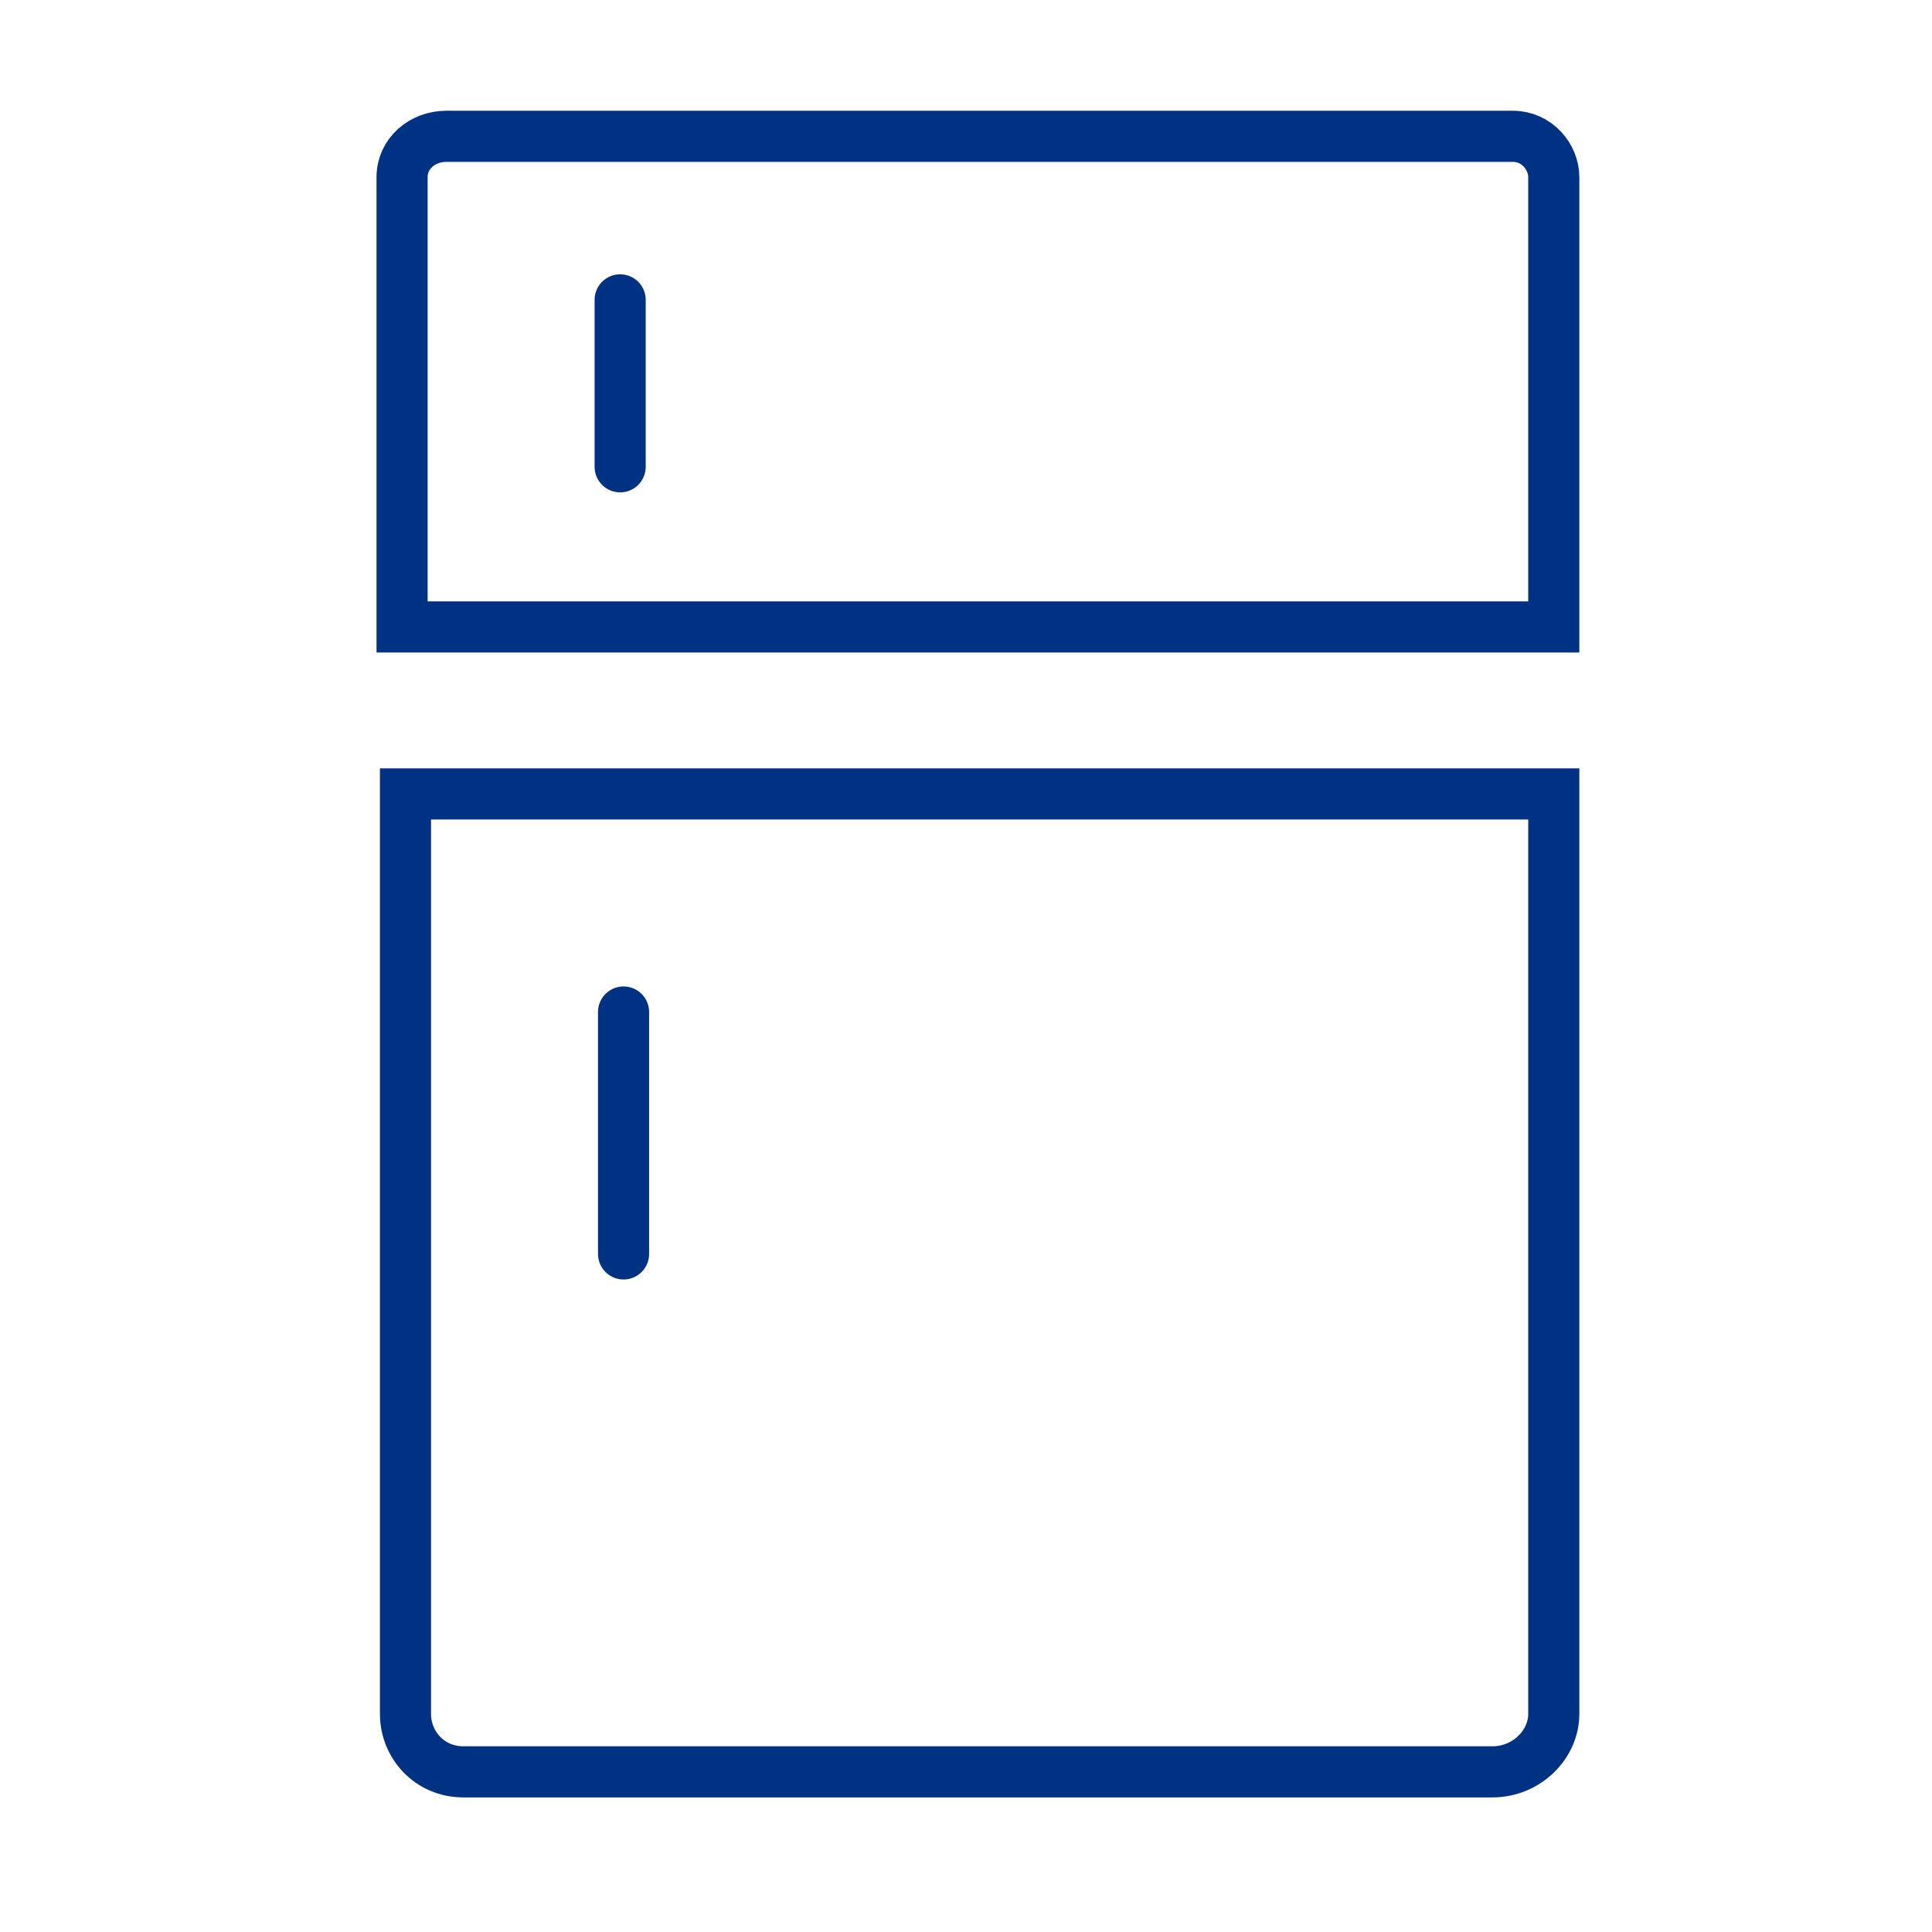
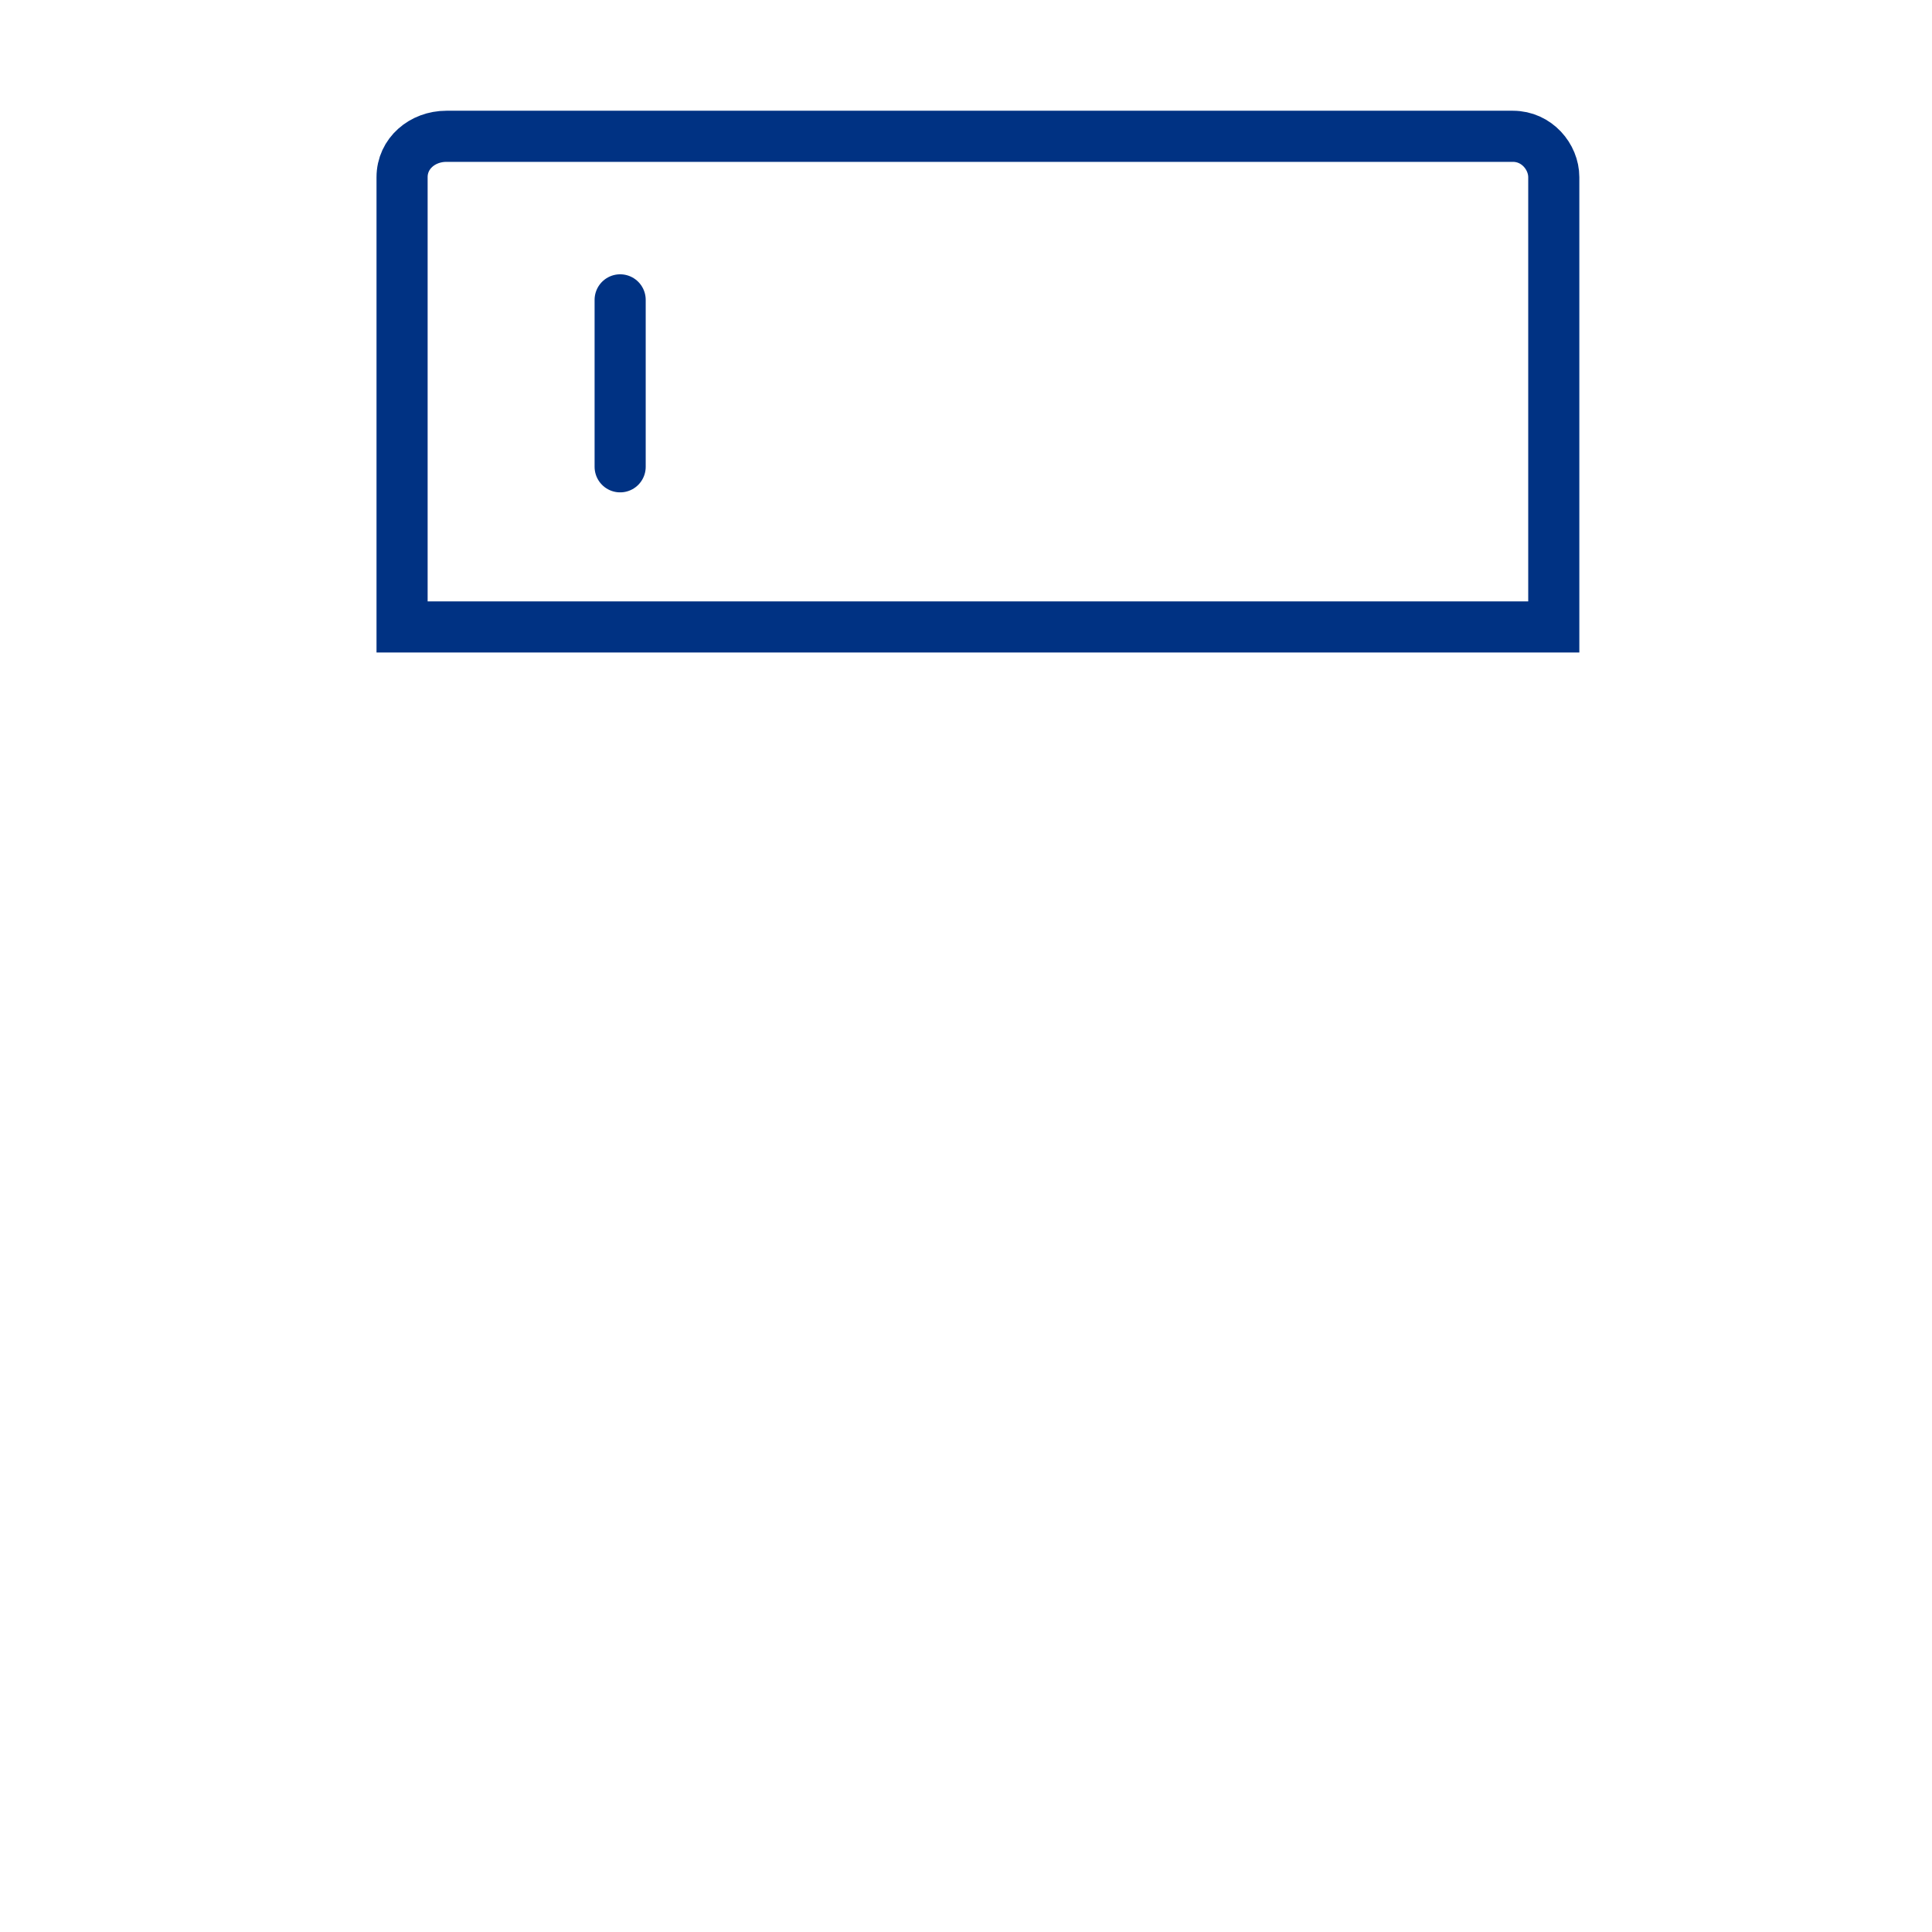
<svg xmlns="http://www.w3.org/2000/svg" version="1.1" id="Layer_1" x="0px" y="0px" viewBox="0 0 56.7 56.7" style="enable-background:new 0 0 56.7 56.7;" xml:space="preserve">
  <style type="text/css">
	.st0{fill:none;stroke:#003283;stroke-width:1.5;stroke-miterlimit:10;}
	.st1{fill:none;stroke:#003283;stroke-width:1.5;stroke-linecap:round;stroke-linejoin:round;stroke-miterlimit:10;}
</style>
-   <path class="st0" d="M43.8,52H13.6c-1,0-1.7-0.8-1.7-1.7v-27h33.7v27C45.6,51.2,44.8,52,43.8,52z" />
-   <line class="st1" x1="18.3" y1="36.8" x2="18.3" y2="29.7" />
  <line class="st1" x1="18.2" y1="13.7" x2="18.2" y2="8.8" />
  <path class="st0" d="M13.1,4h31.3c0.7,0,1.2,0.6,1.2,1.2v13.2H11.8V5.2C11.8,4.5,12.4,4,13.1,4z" />
</svg>